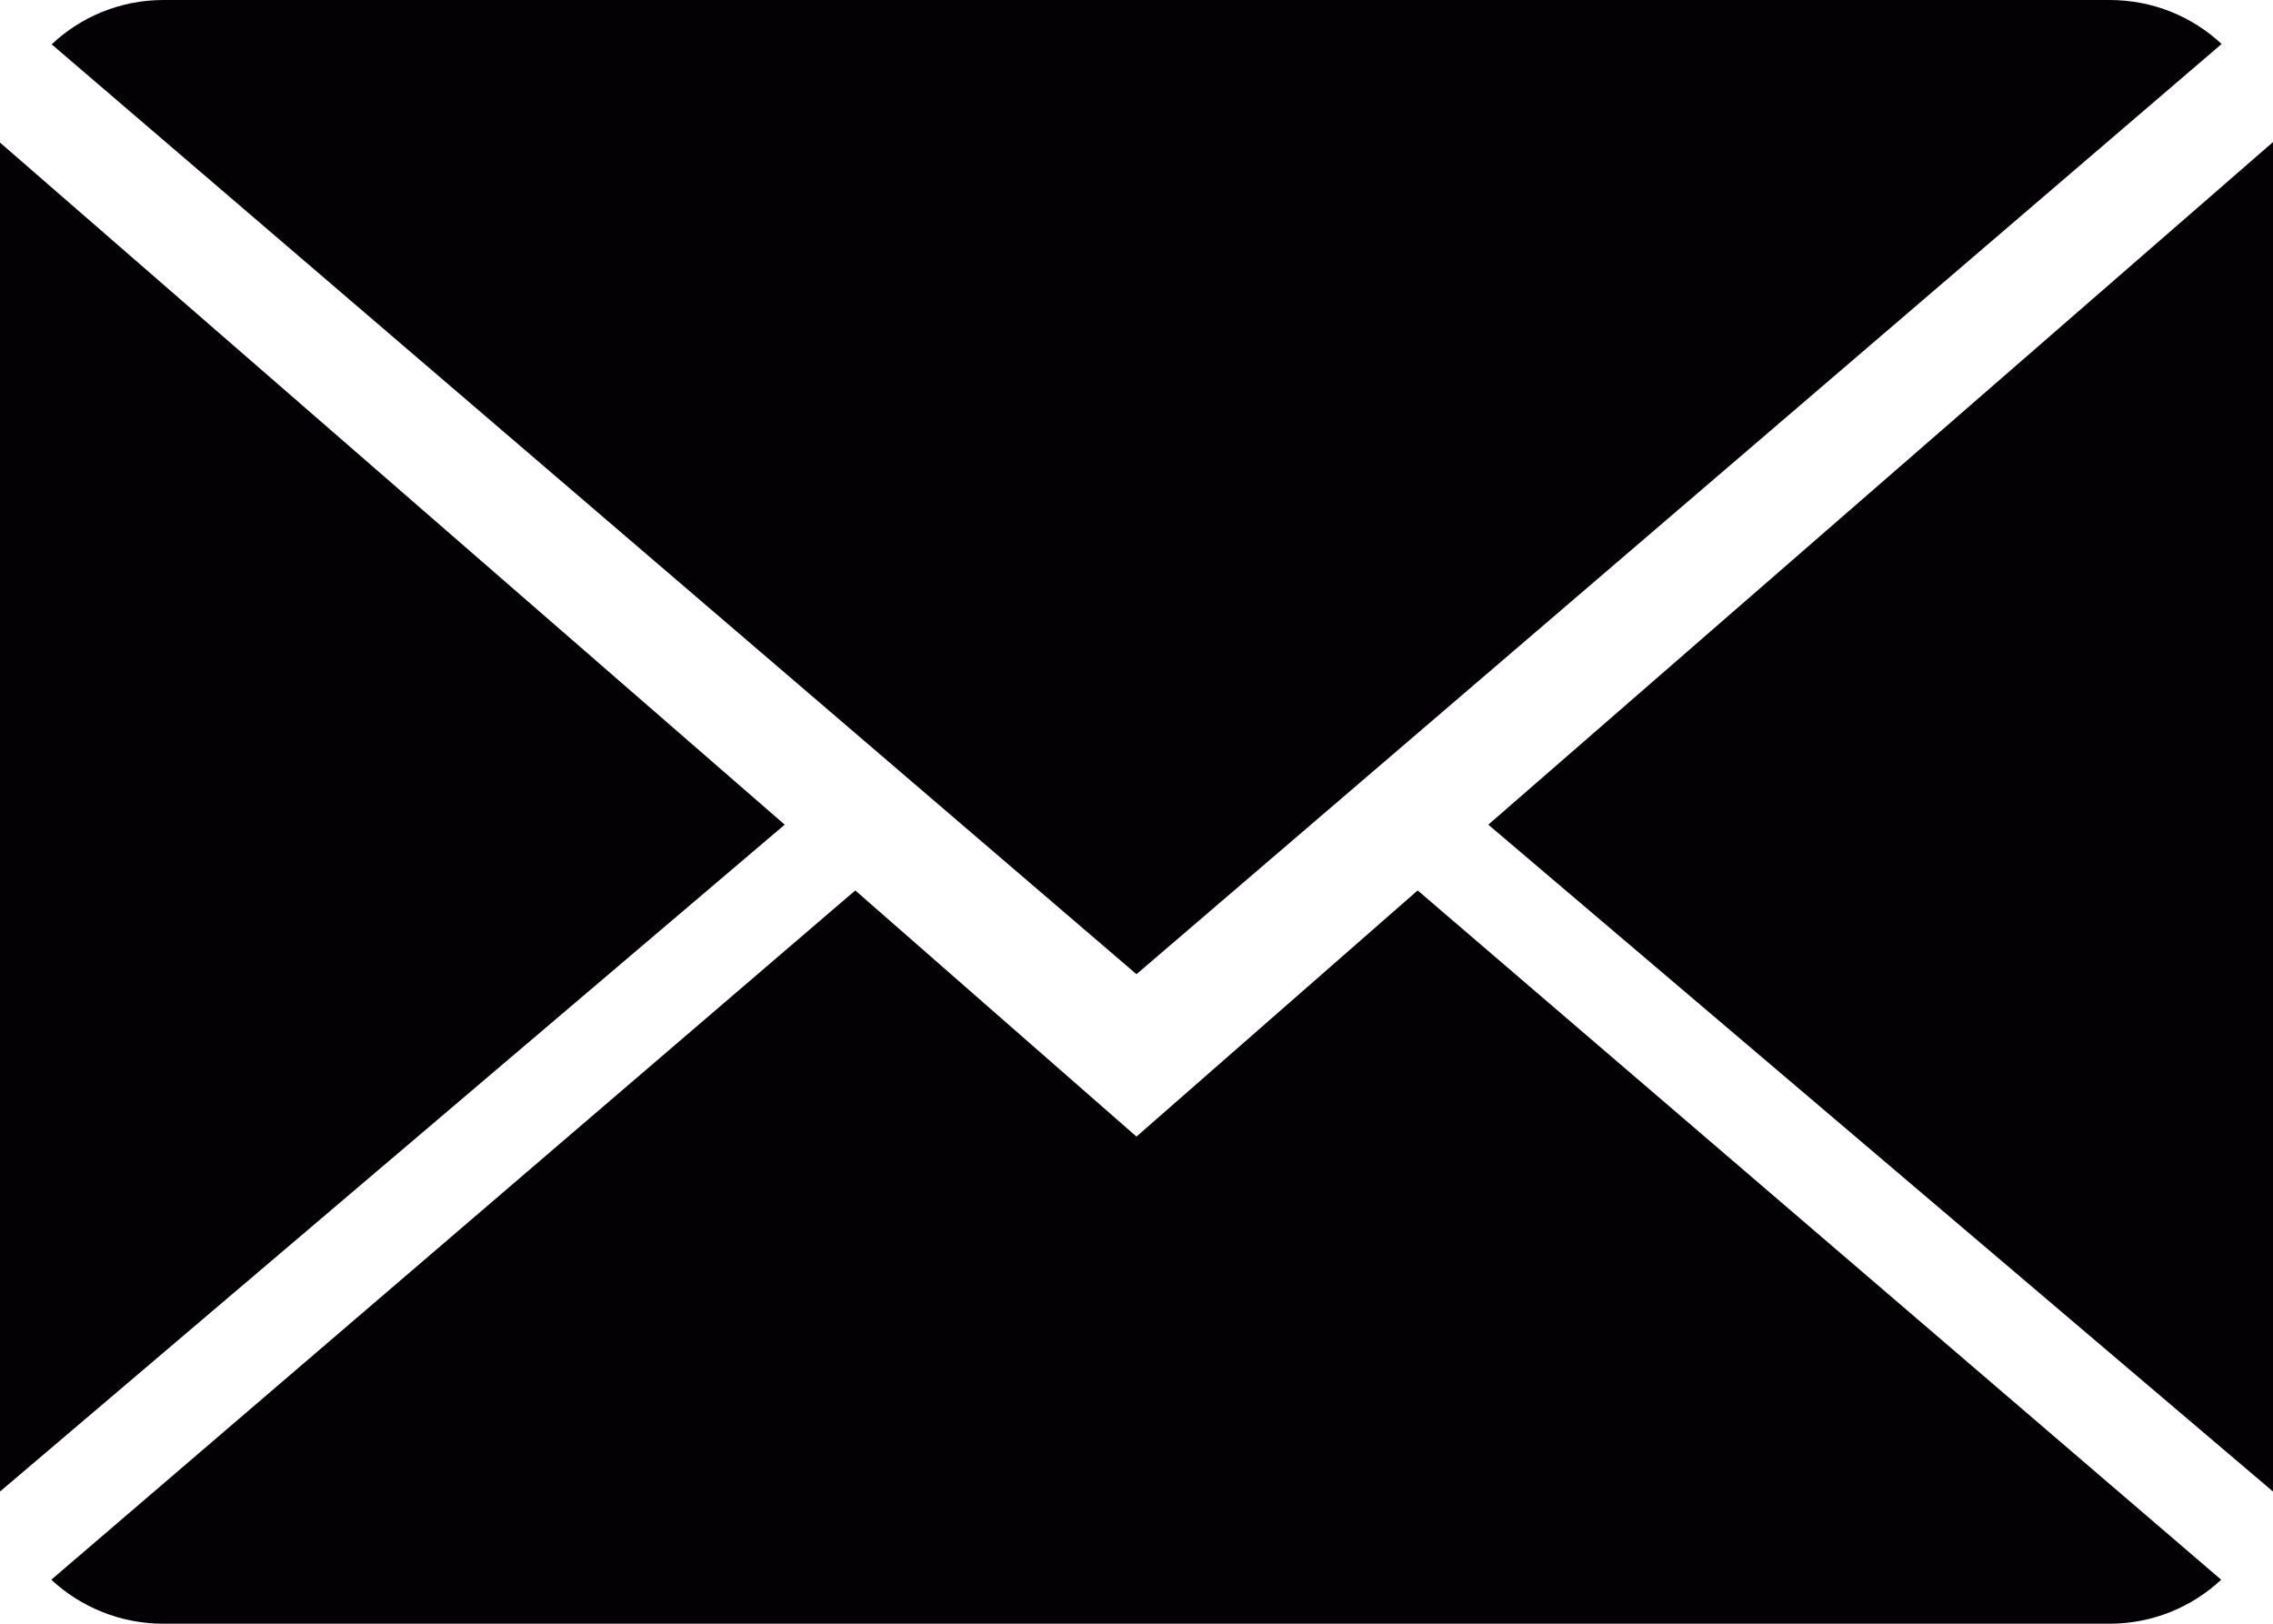
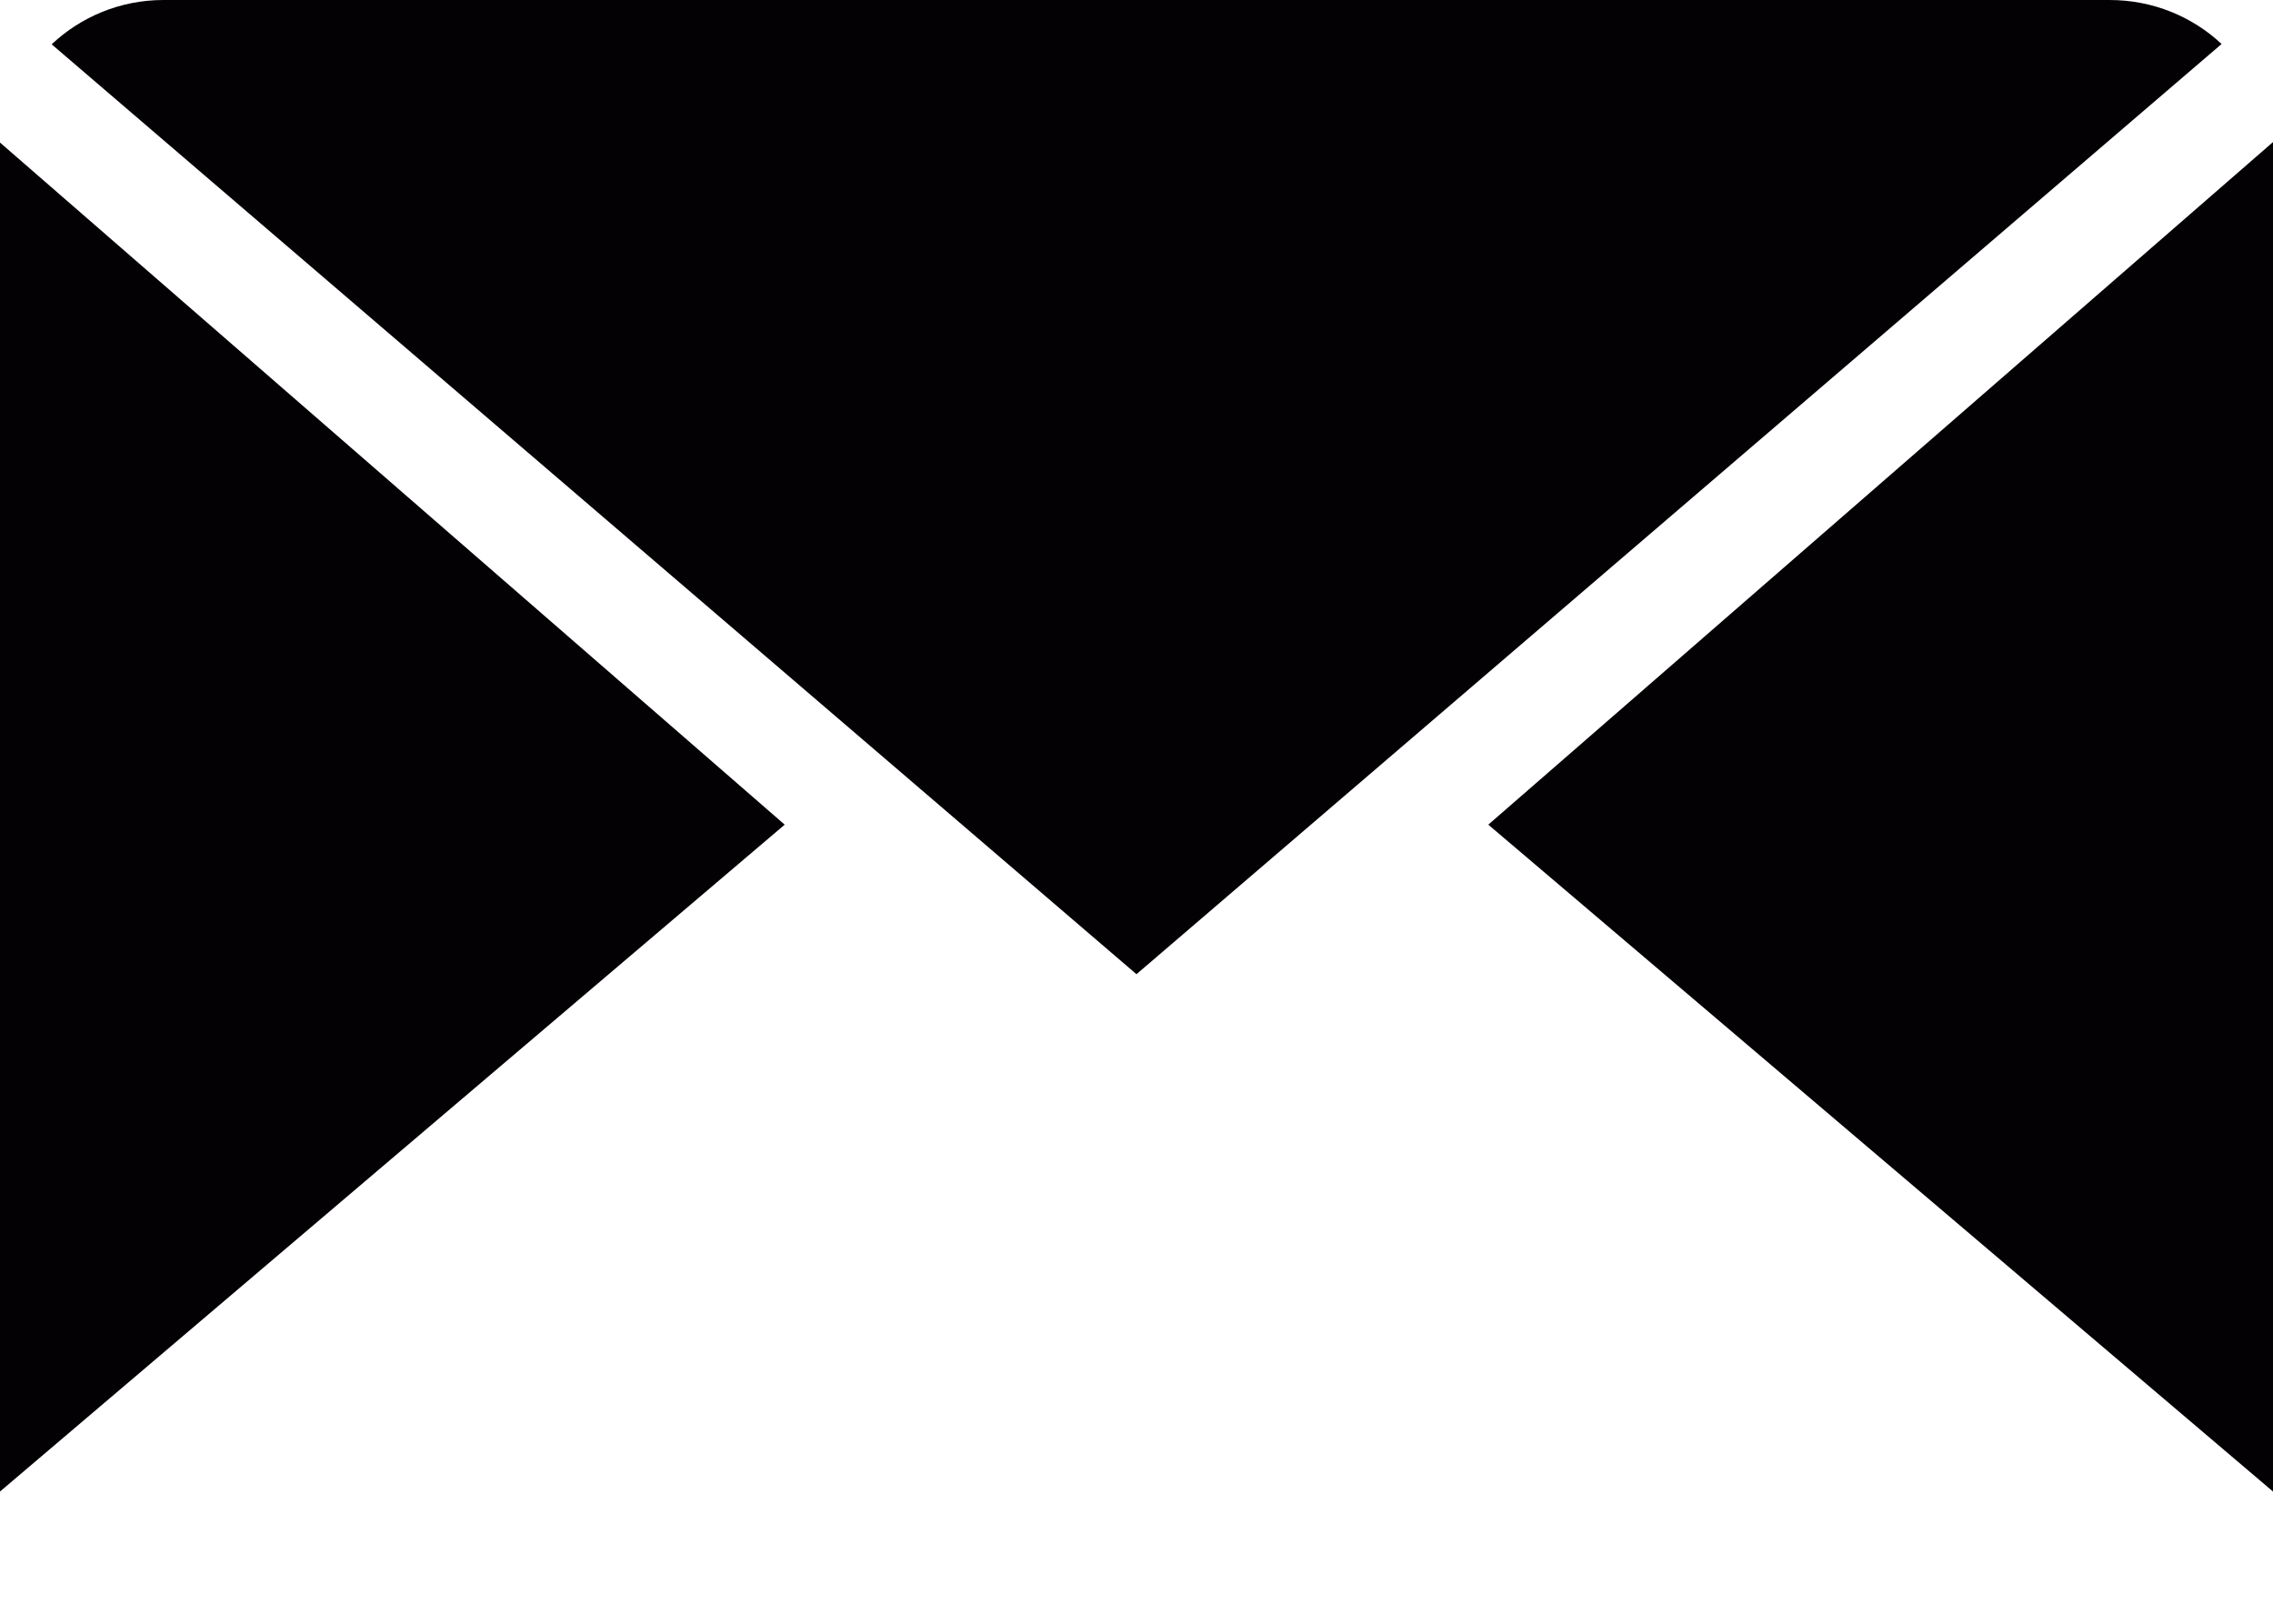
<svg xmlns="http://www.w3.org/2000/svg" id="Capa_1" data-name="Capa 1" viewBox="0 0 420.65 300.46">
  <defs>
    <style>
      .cls-1 {
        fill: #030104;
        stroke-width: 0px;
      }
    </style>
  </defs>
-   <path class="cls-1" d="m210.32,210.32l-52.04-45.55L9.49,292.32c5.42,5.02,12.71,8.14,20.77,8.14h360.13c8.02,0,15.29-3.12,20.67-8.14l-148.7-127.55-52.04,45.55Z" />
  <path class="cls-1" d="m411.14,8.14c-5.41-5.05-12.67-8.14-20.76-8.14H30.26c-8.02,0-15.29,3.12-20.7,8.2l200.76,172.07L411.14,8.14Z" />
  <polygon class="cls-1" points="0 26.38 0 276 145.22 152.6 0 26.38" />
  <polygon class="cls-1" points="275.43 152.6 420.65 276 420.65 26.29 275.43 152.6" />
</svg>